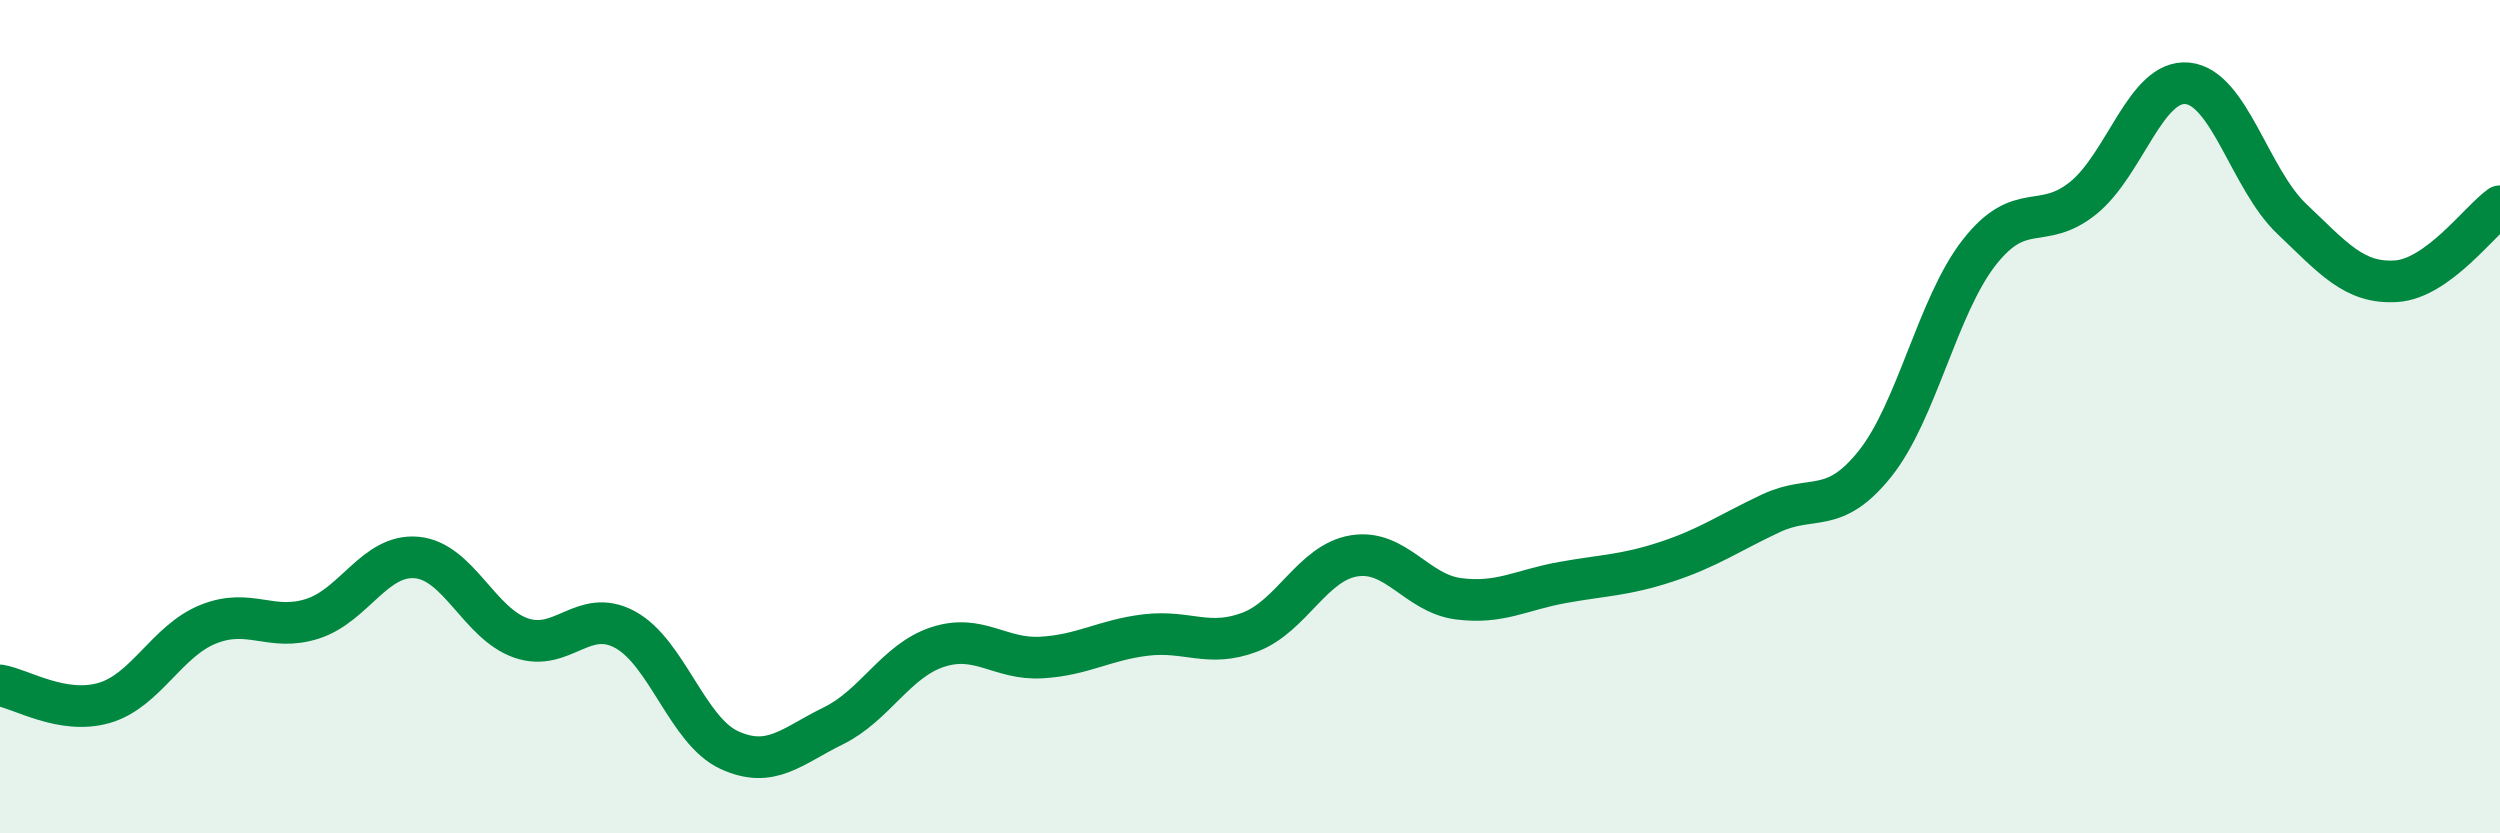
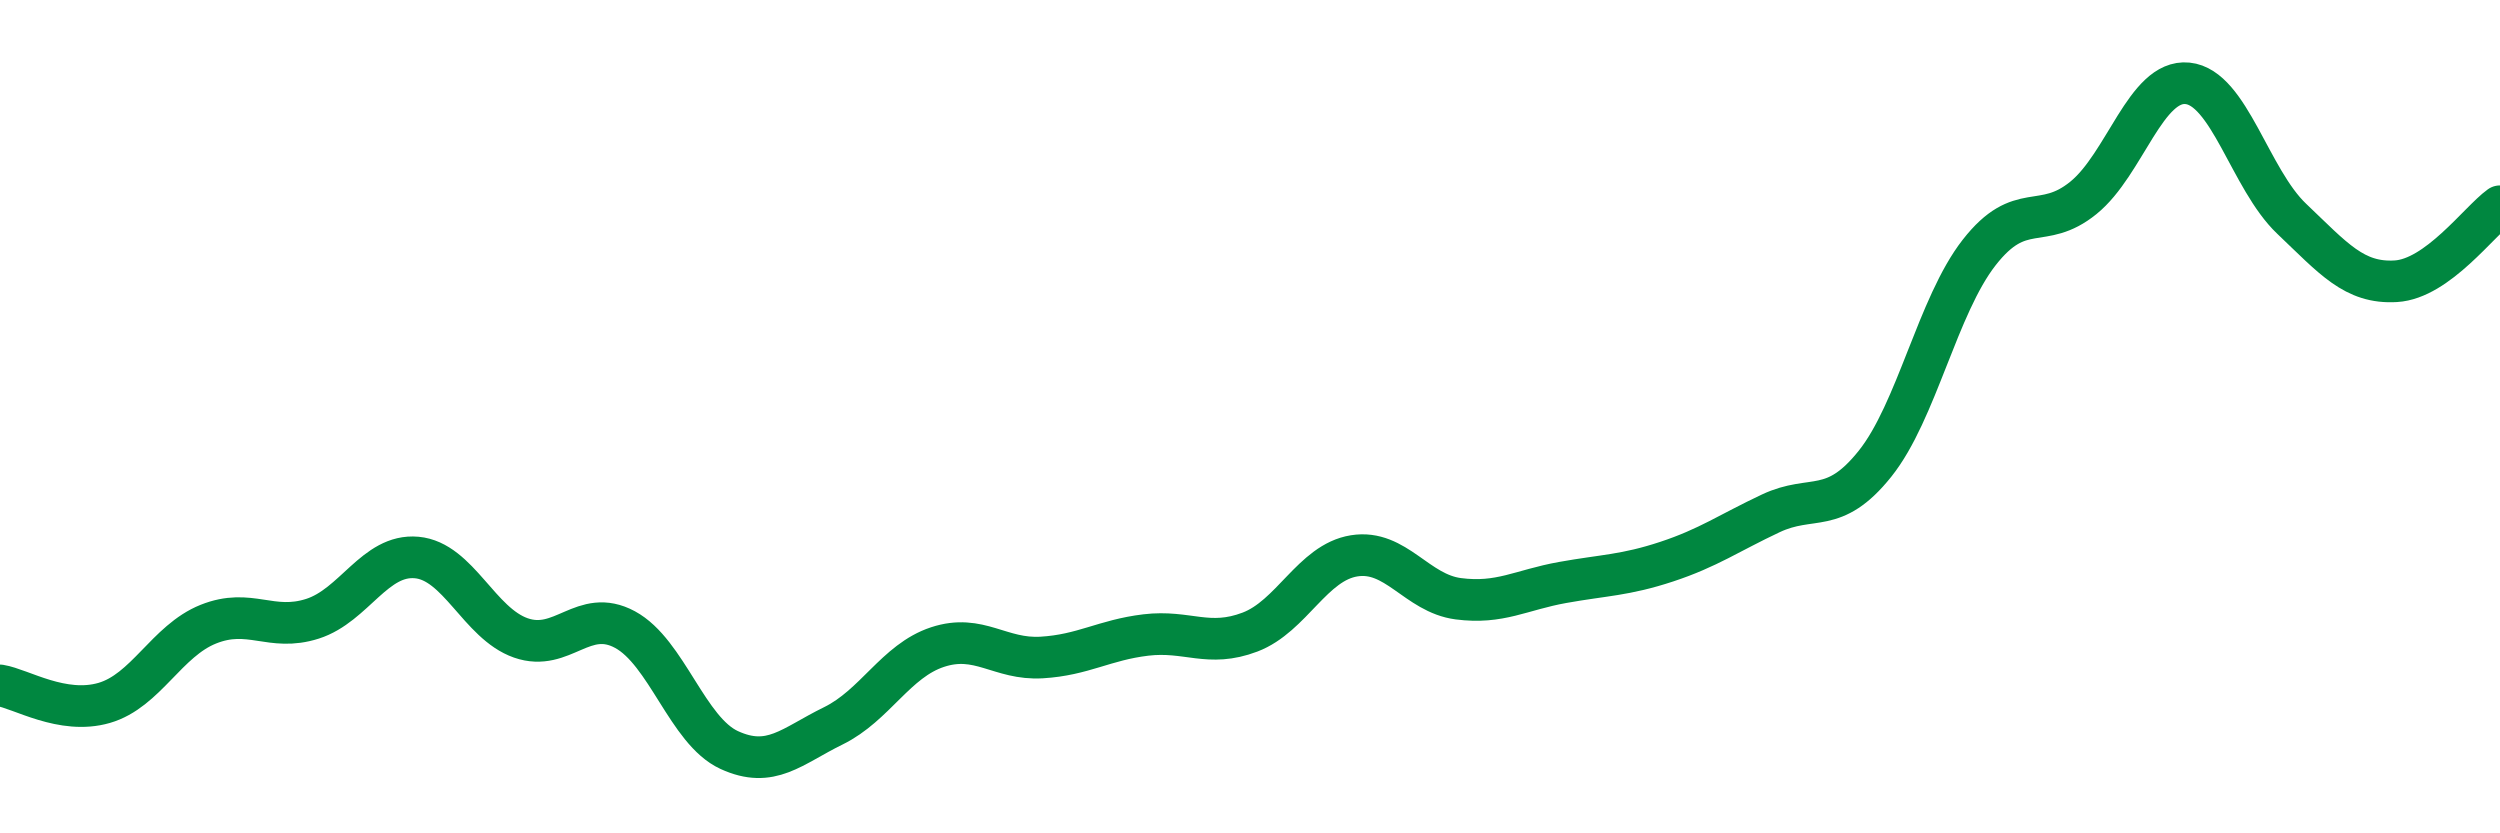
<svg xmlns="http://www.w3.org/2000/svg" width="60" height="20" viewBox="0 0 60 20">
-   <path d="M 0,16.45 C 0.5,16.53 1.5,17.16 2.5,16.87 C 3.5,16.58 4,15.38 5,14.98 C 6,14.58 6.5,15.17 7.5,14.85 C 8.5,14.53 9,13.29 10,13.38 C 11,13.47 11.5,14.96 12.5,15.31 C 13.5,15.66 14,14.57 15,15.11 C 16,15.65 16.5,17.54 17.5,18 C 18.5,18.46 19,17.91 20,17.42 C 21,16.93 21.5,15.86 22.5,15.53 C 23.5,15.2 24,15.84 25,15.78 C 26,15.72 26.5,15.36 27.5,15.24 C 28.5,15.12 29,15.55 30,15.17 C 31,14.79 31.5,13.5 32.5,13.34 C 33.5,13.18 34,14.24 35,14.37 C 36,14.5 36.5,14.16 37.5,13.98 C 38.5,13.8 39,13.81 40,13.48 C 41,13.15 41.5,12.79 42.5,12.32 C 43.5,11.85 44,12.38 45,11.13 C 46,9.88 46.5,7.34 47.5,6.06 C 48.5,4.78 49,5.56 50,4.75 C 51,3.94 51.5,1.9 52.5,2 C 53.5,2.1 54,4.3 55,5.25 C 56,6.2 56.5,6.81 57.5,6.75 C 58.5,6.69 59.5,5.31 60,4.95L60 20L0 20Z" fill="#008740" opacity="0.1" stroke-linecap="round" stroke-linejoin="round" />
  <path d="M 0,16.45 C 0.5,16.53 1.5,17.16 2.5,16.87 C 3.5,16.58 4,15.38 5,14.98 C 6,14.58 6.5,15.17 7.5,14.85 C 8.5,14.53 9,13.29 10,13.38 C 11,13.47 11.5,14.96 12.5,15.31 C 13.5,15.66 14,14.57 15,15.11 C 16,15.65 16.5,17.54 17.5,18 C 18.5,18.46 19,17.91 20,17.42 C 21,16.93 21.5,15.86 22.5,15.53 C 23.5,15.2 24,15.84 25,15.78 C 26,15.72 26.5,15.36 27.5,15.24 C 28.5,15.12 29,15.55 30,15.17 C 31,14.79 31.5,13.5 32.5,13.34 C 33.5,13.18 34,14.24 35,14.37 C 36,14.5 36.5,14.16 37.5,13.98 C 38.5,13.8 39,13.81 40,13.48 C 41,13.15 41.5,12.79 42.5,12.32 C 43.5,11.85 44,12.38 45,11.13 C 46,9.88 46.5,7.34 47.5,6.06 C 48.5,4.78 49,5.56 50,4.75 C 51,3.94 51.5,1.9 52.5,2 C 53.5,2.1 54,4.3 55,5.25 C 56,6.2 56.5,6.81 57.5,6.75 C 58.5,6.69 59.5,5.31 60,4.95" stroke="#008740" stroke-width="1" fill="none" stroke-linecap="round" stroke-linejoin="round" />
</svg>